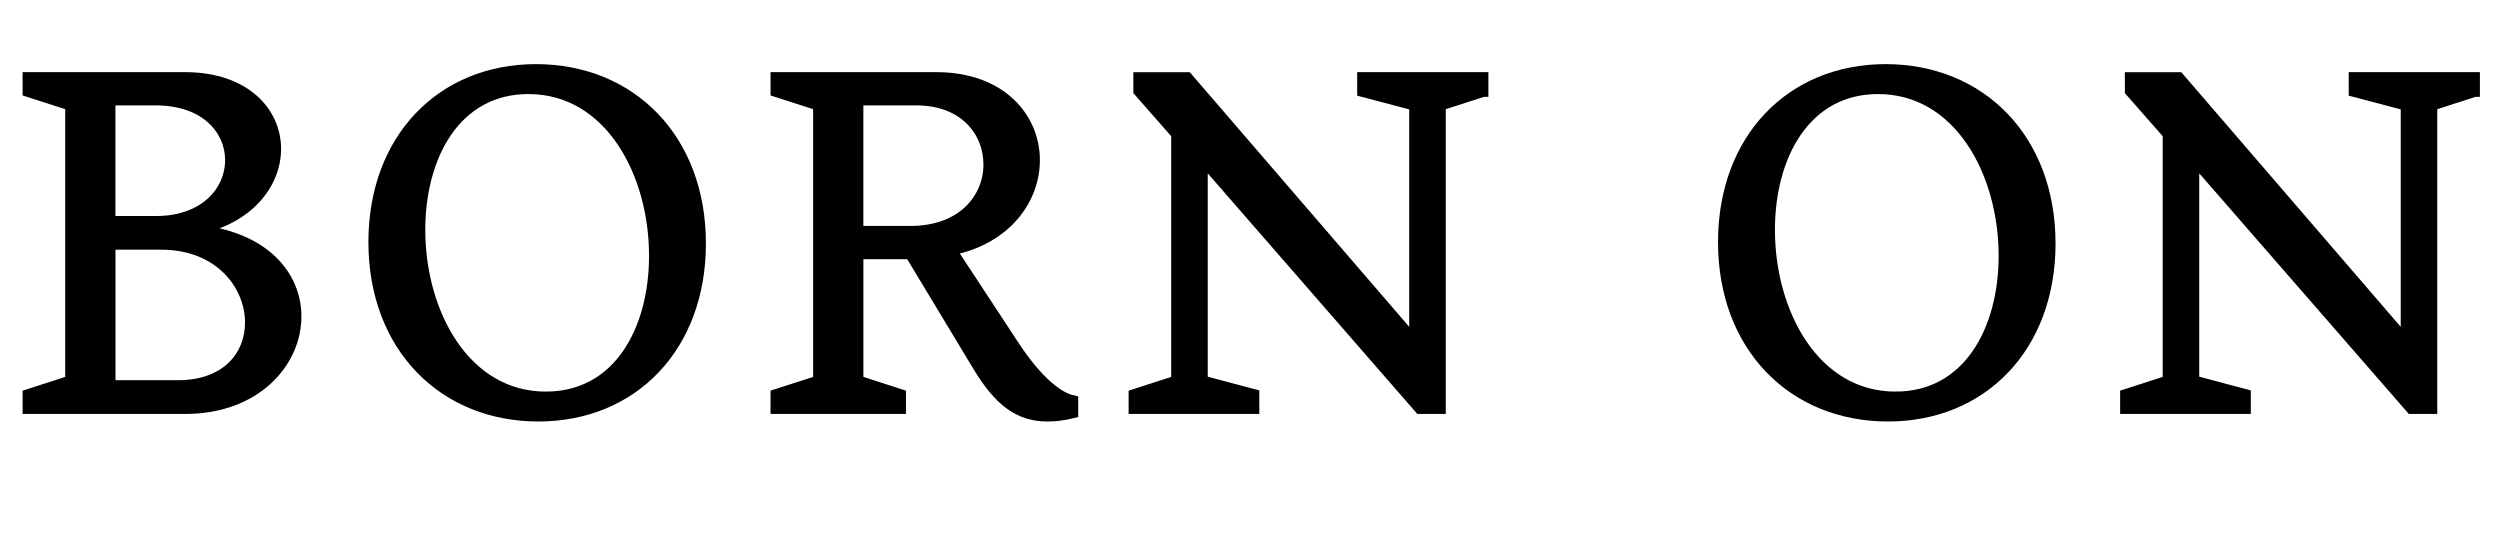
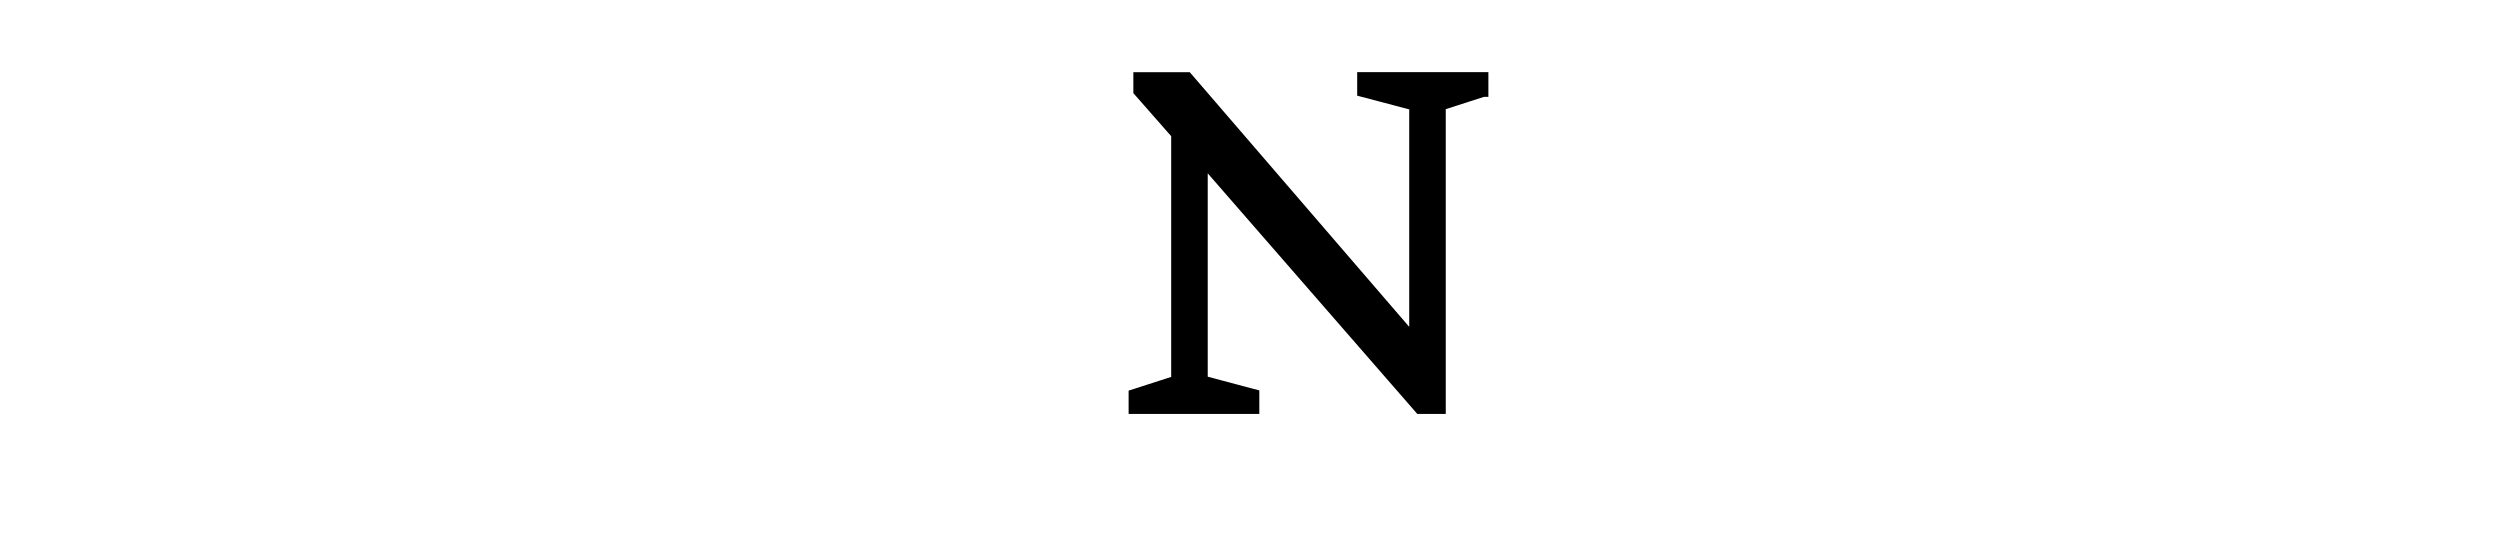
<svg xmlns="http://www.w3.org/2000/svg" viewBox="0 0 95.125 20.75">
  <title>born on</title>
-   <path d="M10.495,5.665c0,1.314-1.026,2.683-3.061,3.079,2.647.252,3.835,1.765,3.835,3.295,0,1.747-1.531,3.511-4.213,3.511H1.06v-.54l1.621-.522V4.008l-1.621-.522v-.541h5.978c2.305,0,3.457,1.333,3.457,2.719ZM5.939,8.419c1.873,0,2.827-1.17,2.827-2.322s-.937-2.287-2.845-2.287h-1.729v4.609h1.746ZM6.768,14.667c1.873,0,2.755-1.152,2.755-2.395,0-1.422-1.17-2.971-3.385-2.971h-1.944v5.366h2.575Z" style="stroke: #000; stroke-miterlimit: 10; stroke-width: .4px;" />
-   <path d="M26.66,9.266c0,3.925-2.575,6.572-6.176,6.572-3.619,0-6.266-2.647-6.266-6.626,0-3.925,2.575-6.572,6.176-6.572,3.619,0,6.266,2.646,6.266,6.626ZM20.772,15.1c2.755,0,4.124-2.539,4.124-5.366,0-3.169-1.711-6.355-4.79-6.355-2.755,0-4.124,2.539-4.124,5.365,0,3.169,1.711,6.356,4.79,6.356Z" style="stroke: #000; stroke-miterlimit: 10; stroke-width: .4px;" />
-   <path d="M39.367,6.097c0,1.458-1.044,2.989-3.169,3.421l2.413,3.673c.738,1.117,1.549,1.909,2.215,2.053v.468c-.36.09-.684.126-.972.126-1.099,0-1.855-.594-2.647-1.909l-2.575-4.267h-1.98v4.825l1.62.522v.54h-4.753v-.54l1.621-.522V4.008l-1.621-.522v-.541h6.104c2.485,0,3.745,1.549,3.745,3.151ZM34.631,8.798c2.017,0,2.989-1.278,2.989-2.539,0-1.243-.918-2.449-2.755-2.449h-2.214v4.988h1.98Z" style="stroke: #000; stroke-miterlimit: 10; stroke-width: .4px;" />
  <path d="M56.432,3.486l-1.621.522v11.542h-.792l-8.265-9.489v8.426l1.963.522v.54h-4.573v-.54l1.62-.522V5.107l-1.44-1.639v-.522h1.854l8.643,10.029V4.008l-1.98-.522v-.541h4.592v.541Z" style="stroke: #000; stroke-miterlimit: 10; stroke-width: .4px;" />
-   <path d="M78.013,9.266c0,3.925-2.574,6.572-6.176,6.572-3.619,0-6.266-2.647-6.266-6.626,0-3.925,2.574-6.572,6.176-6.572,3.619,0,6.266,2.646,6.266,6.626ZM72.125,15.1c2.755,0,4.123-2.539,4.123-5.366,0-3.169-1.71-6.355-4.789-6.355-2.755,0-4.123,2.539-4.123,5.365,0,3.169,1.71,6.356,4.789,6.356Z" style="stroke: #000; stroke-miterlimit: 10; stroke-width: .4px;" />
-   <path d="M94.159,3.486l-1.621.522v11.542h-.792l-8.265-9.489v8.426l1.963.522v.54h-4.573v-.54l1.62-.522V5.107l-1.44-1.639v-.522h1.854l8.643,10.029V4.008l-1.98-.522v-.541h4.592v.541Z" style="stroke: #000; stroke-miterlimit: 10; stroke-width: .4px;" />
</svg>